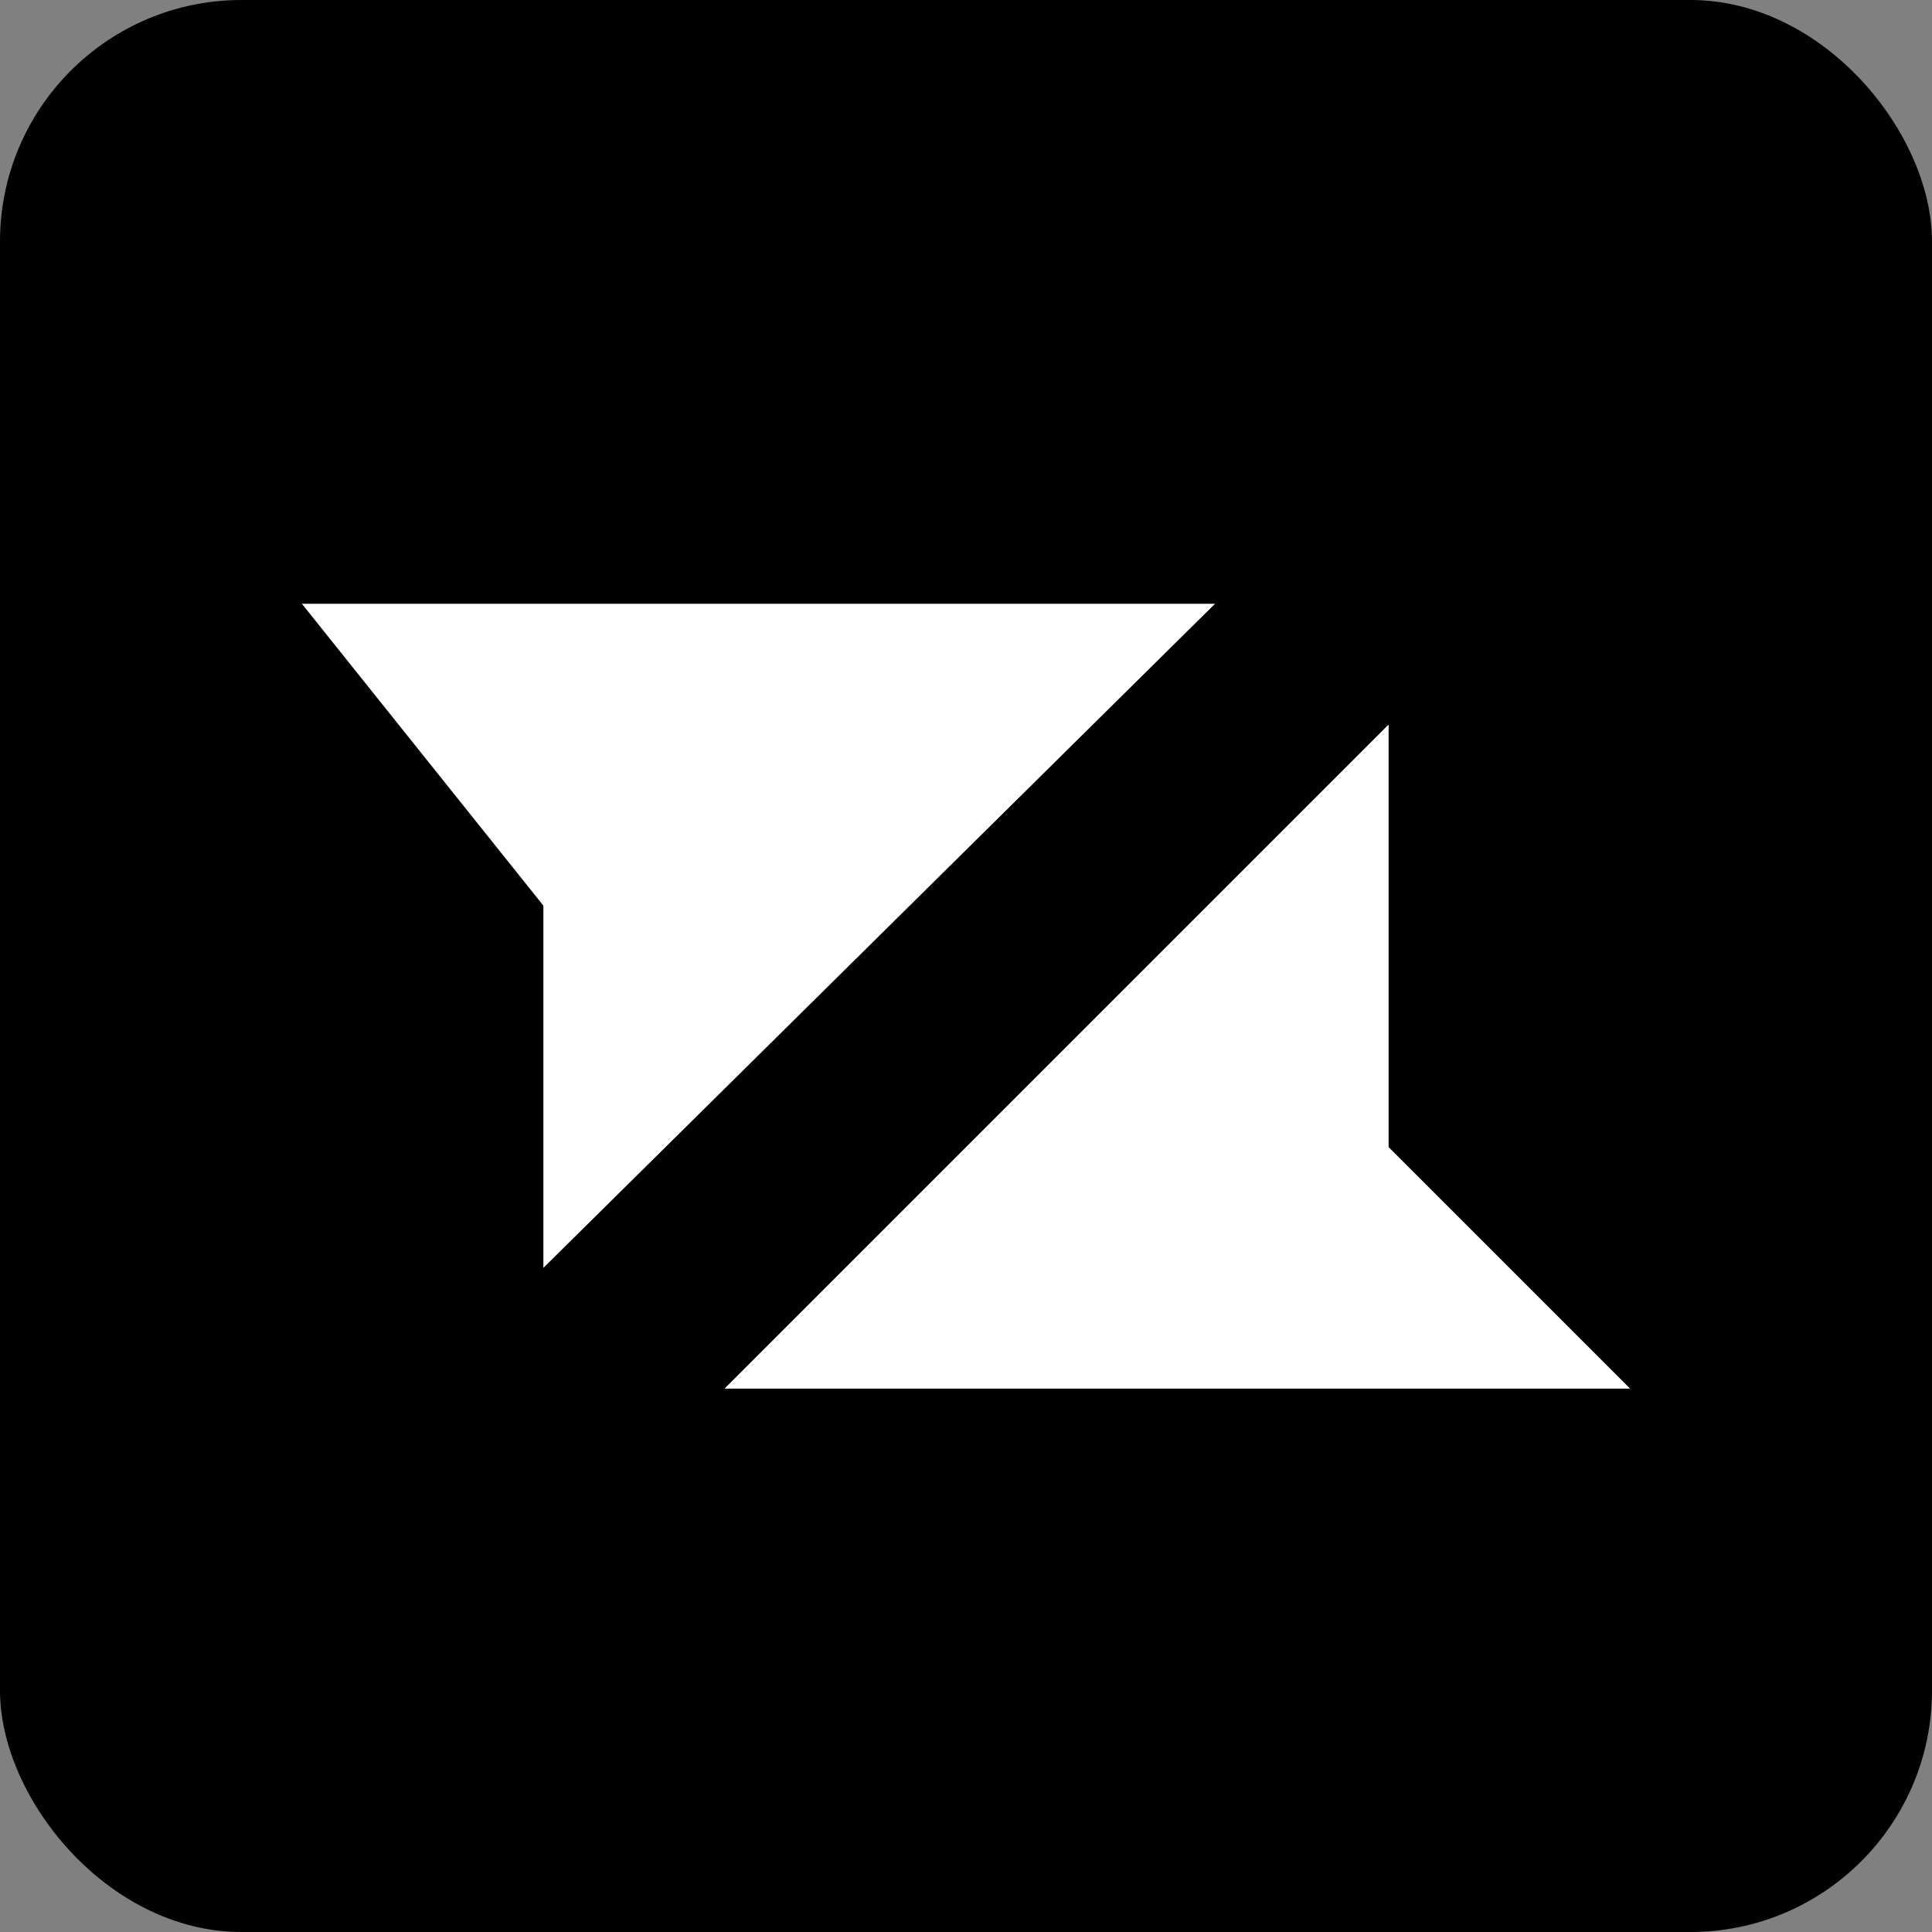
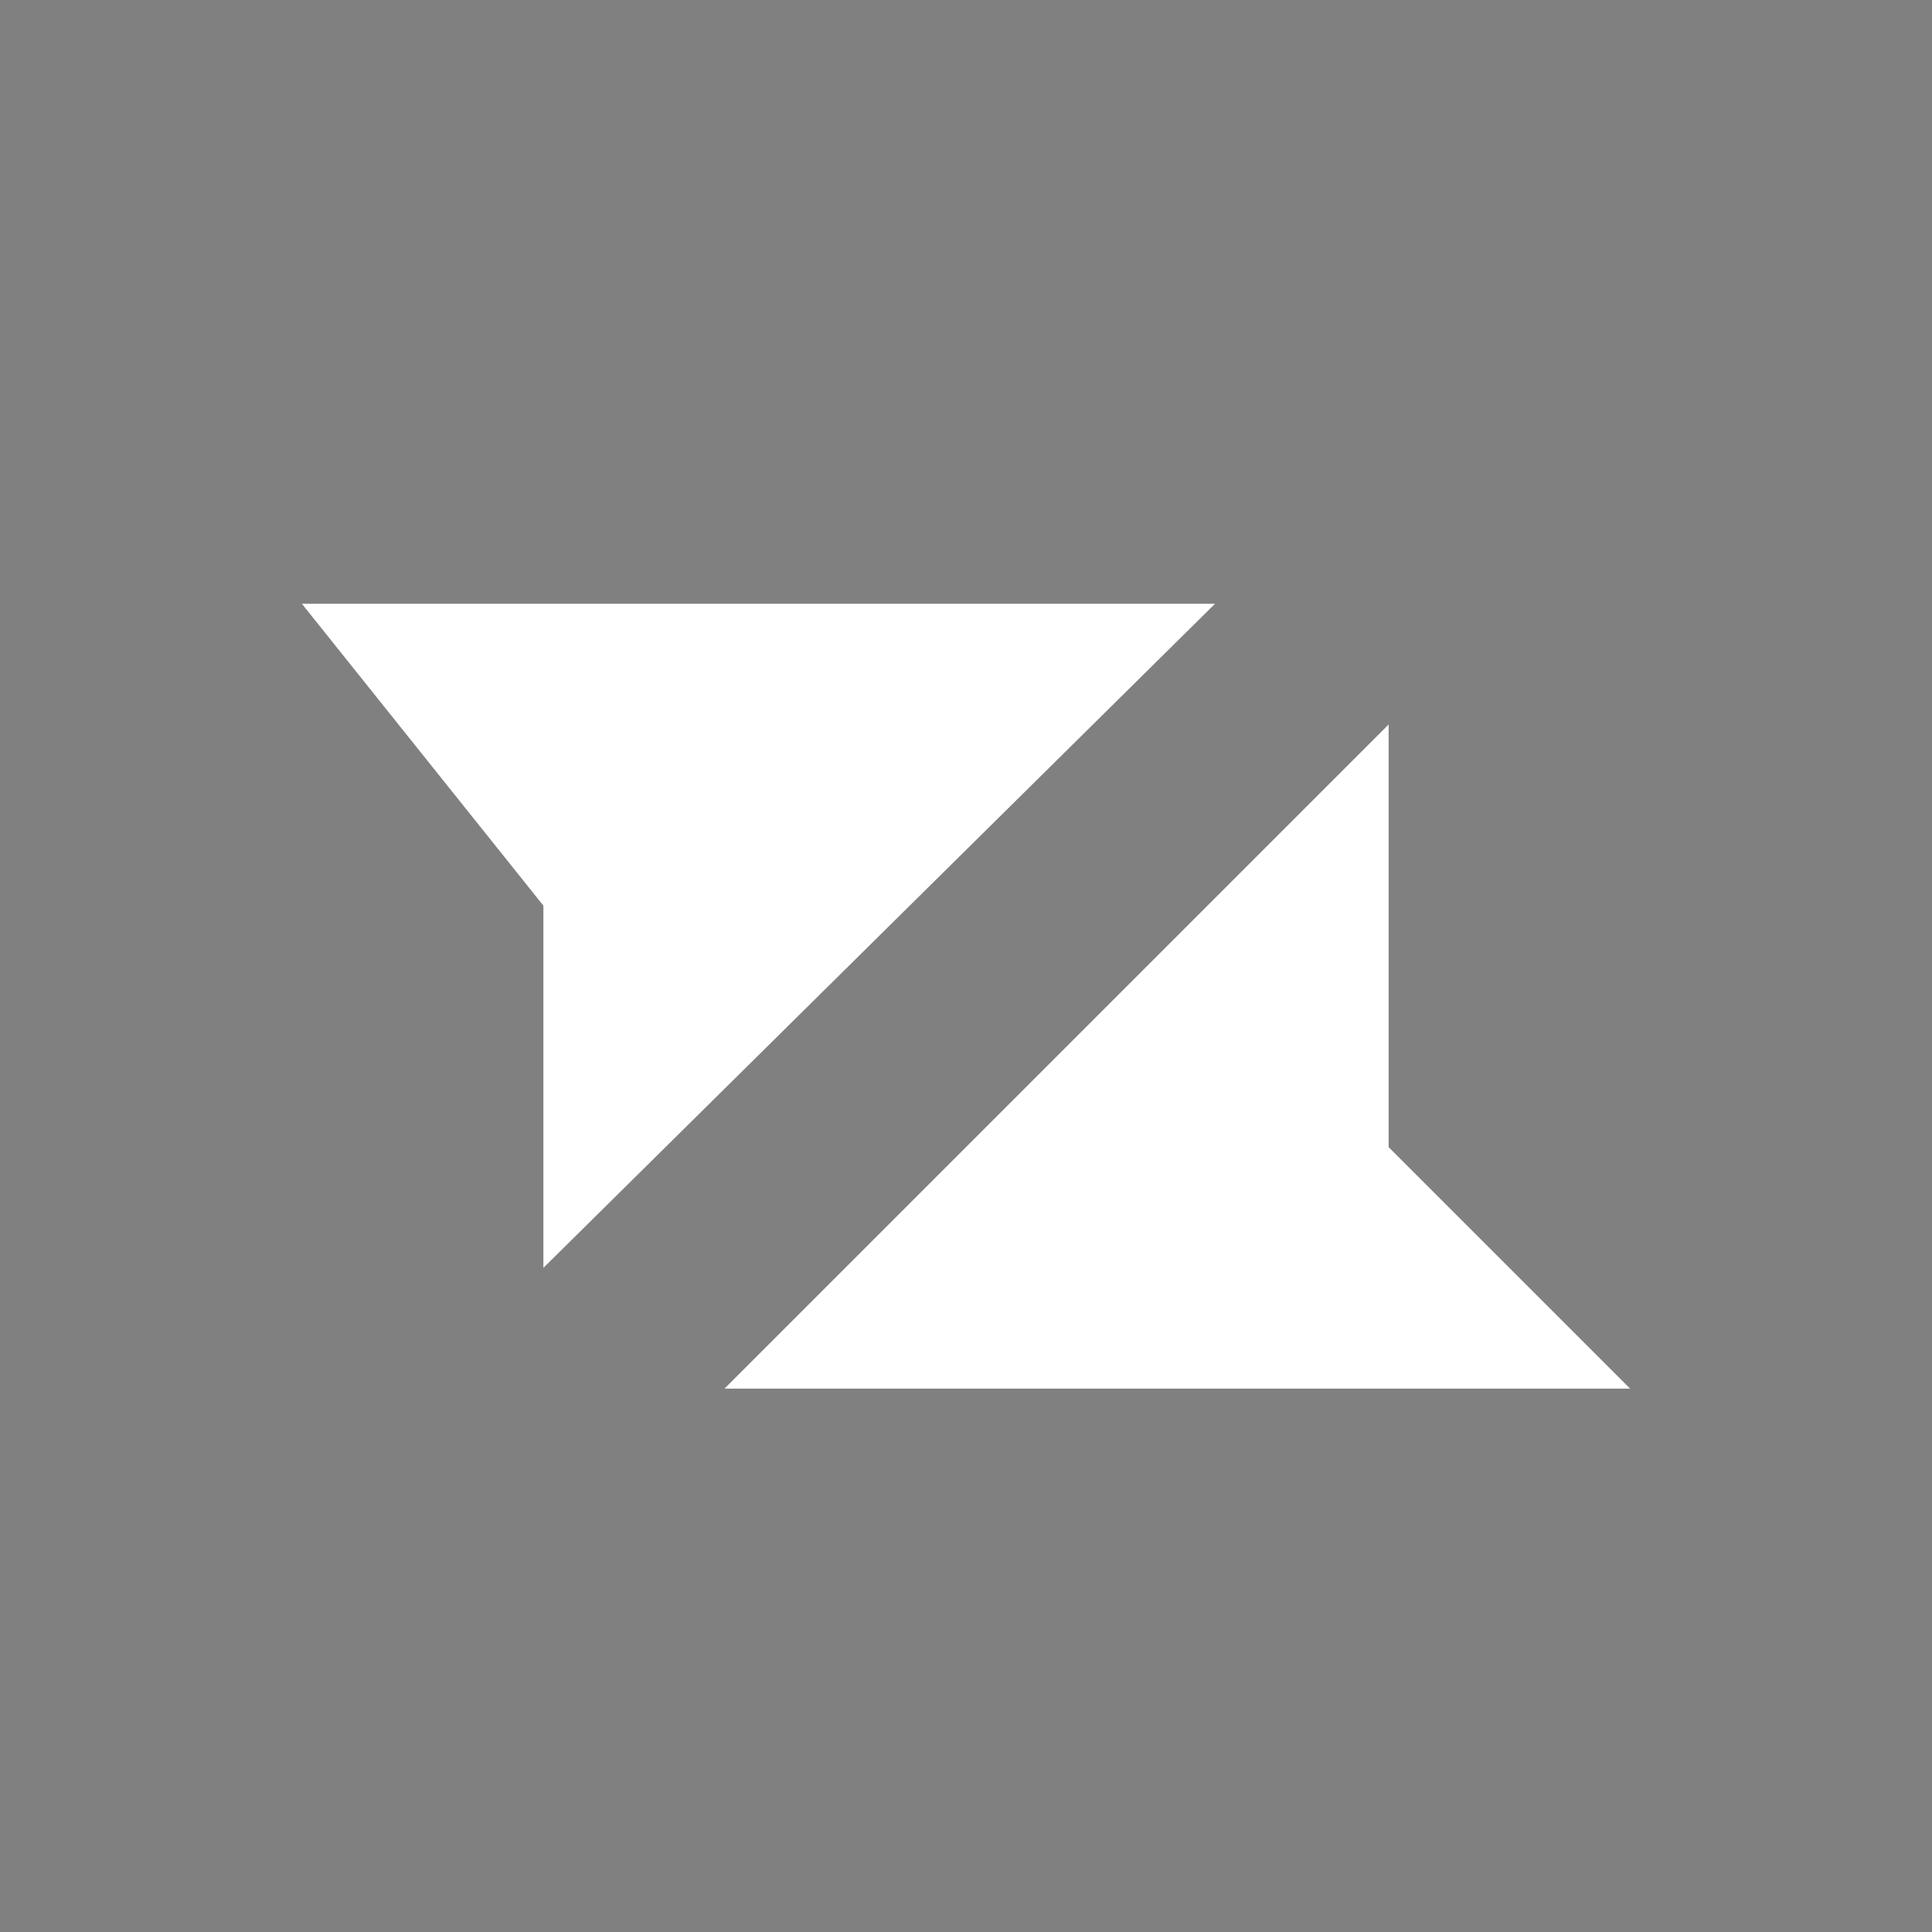
<svg xmlns="http://www.w3.org/2000/svg" width="32" height="32" fill="none" viewBox="0 0 32 32">
  <rect x="0" y="0" width="32" height="32" fill="#808080" stroke="none" />
-   <rect fill="#000" width="32" height="32" rx="4" />
-   <path fill="#fff" fill-rule="evenodd" d="M20.125 10H5l4 5v6l11.125-11ZM12 23h15l-4-4v-7L12 23Z" clip-rule="evenodd" />
+   <path fill="#fff" fill-rule="evenodd" d="M20.125 10H5l4 5v6l11.125-11M12 23h15l-4-4v-7L12 23Z" clip-rule="evenodd" />
</svg>